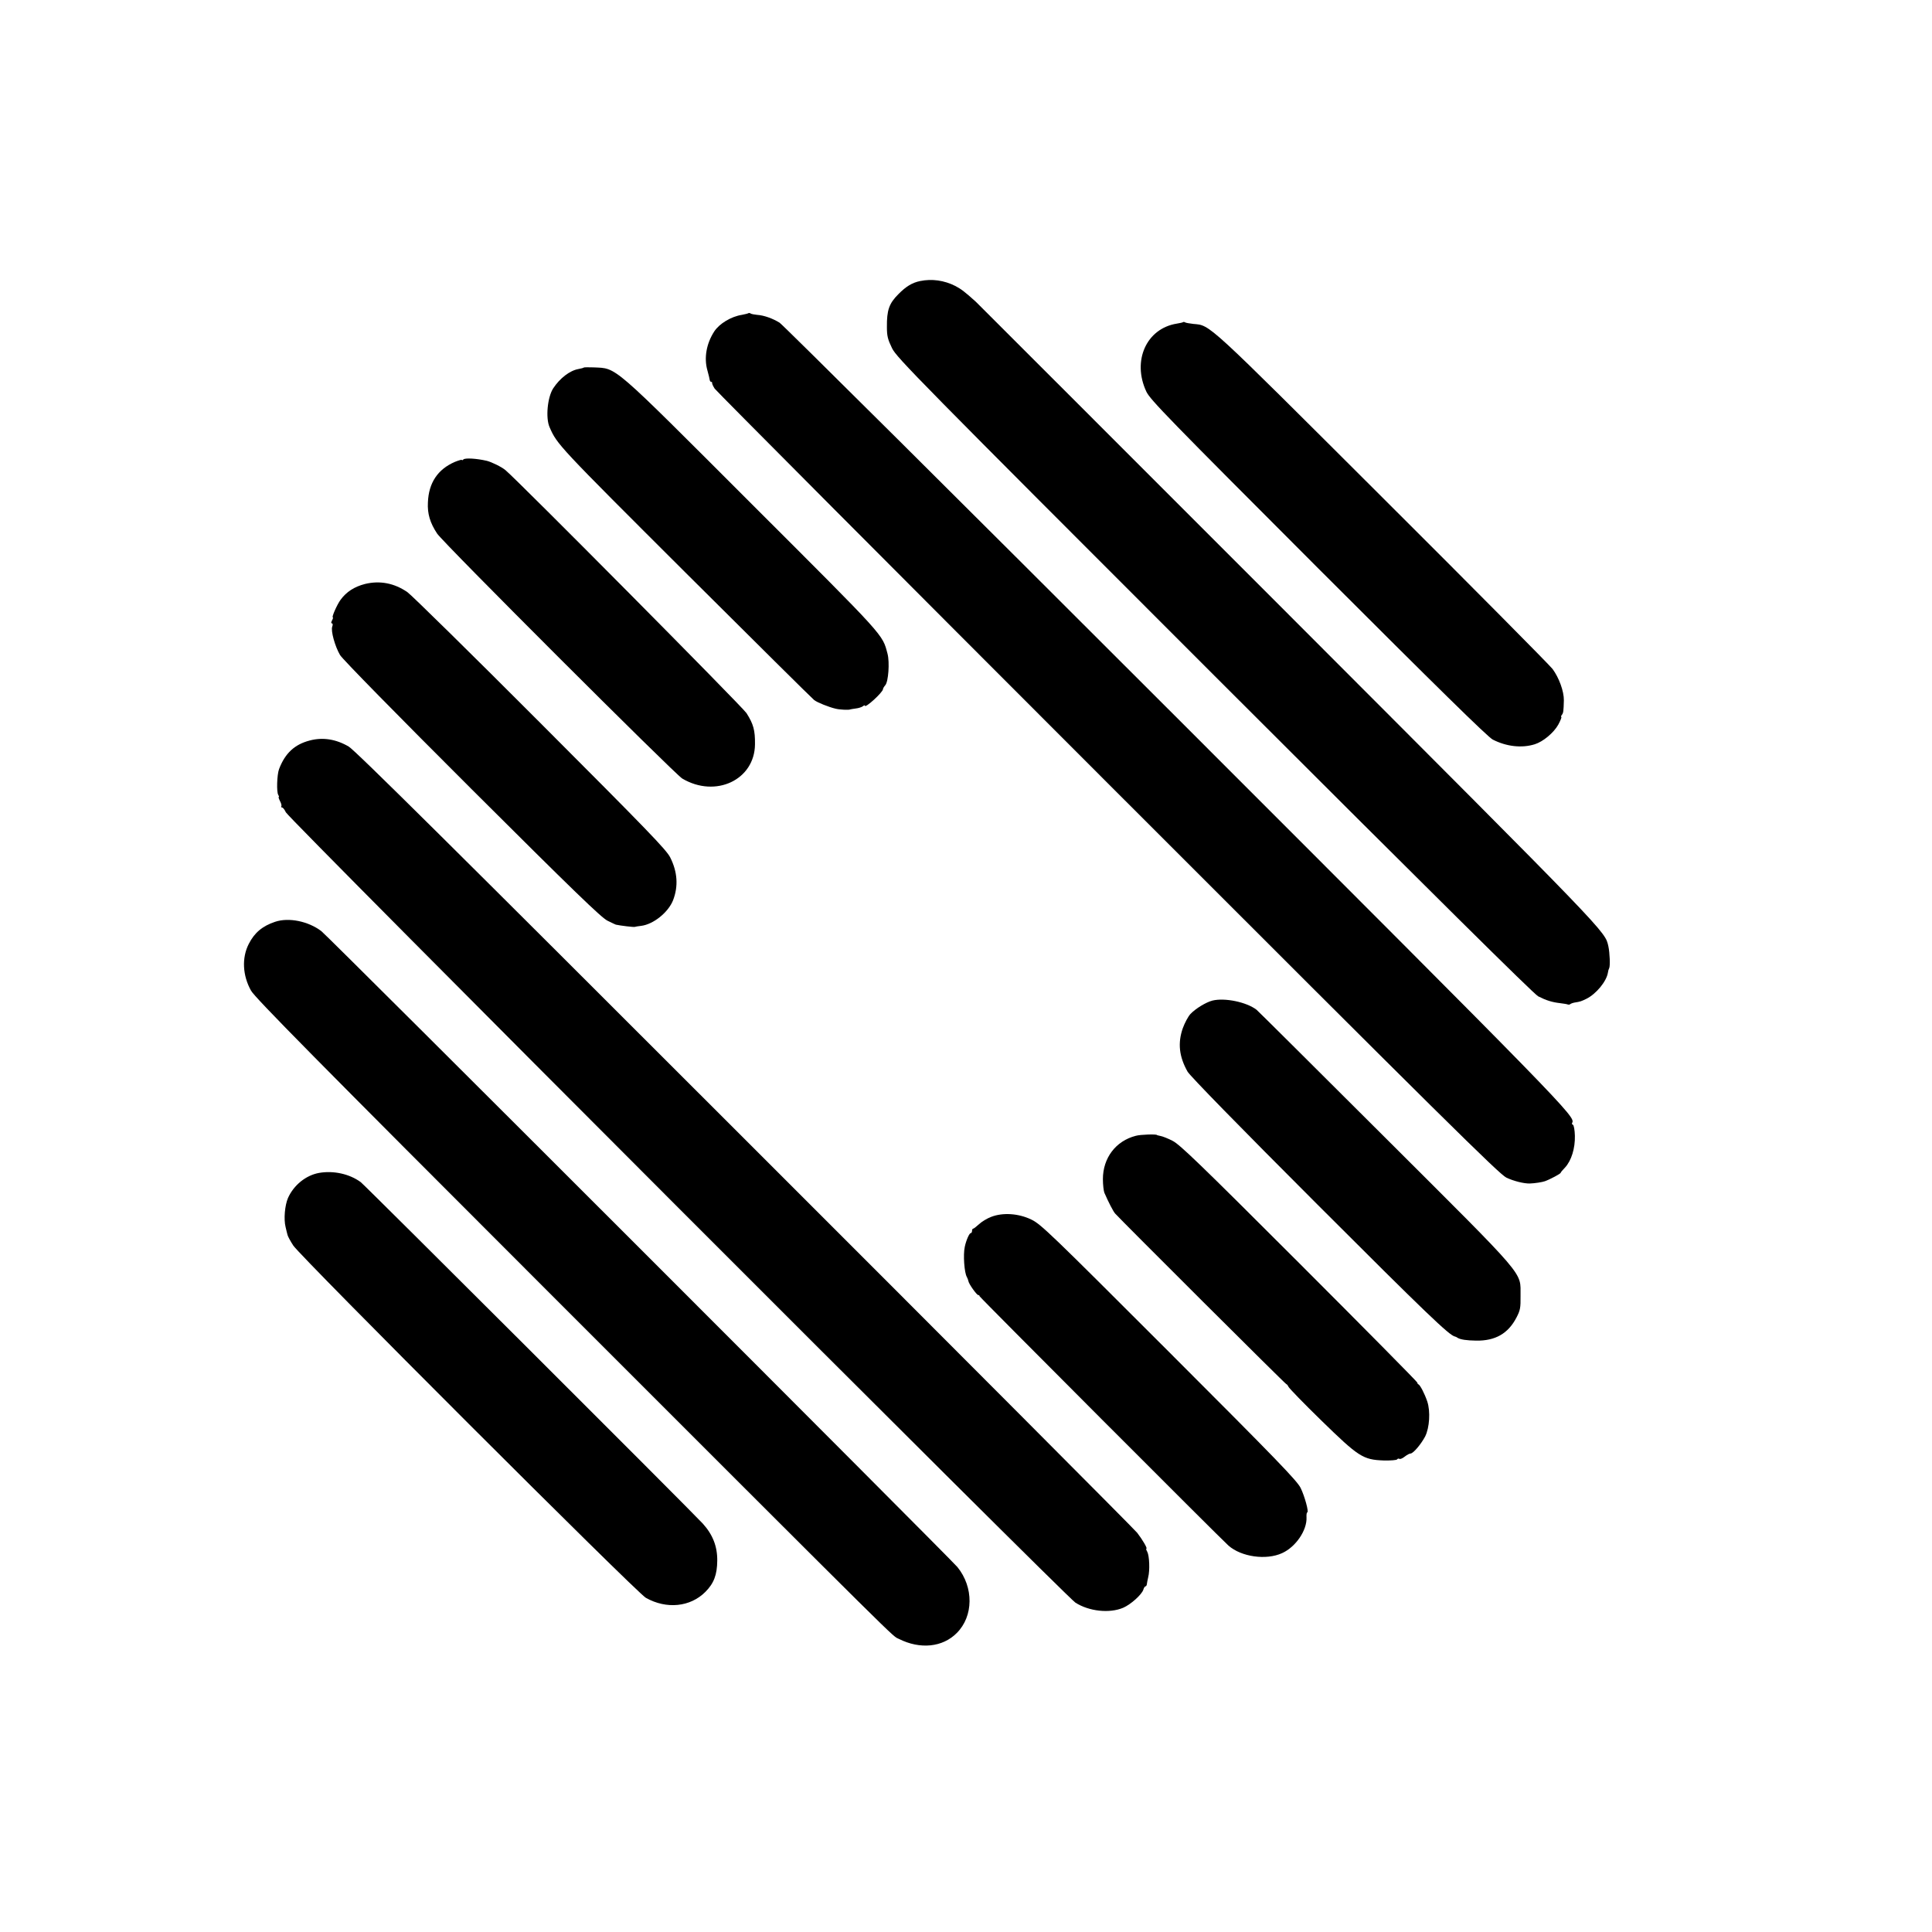
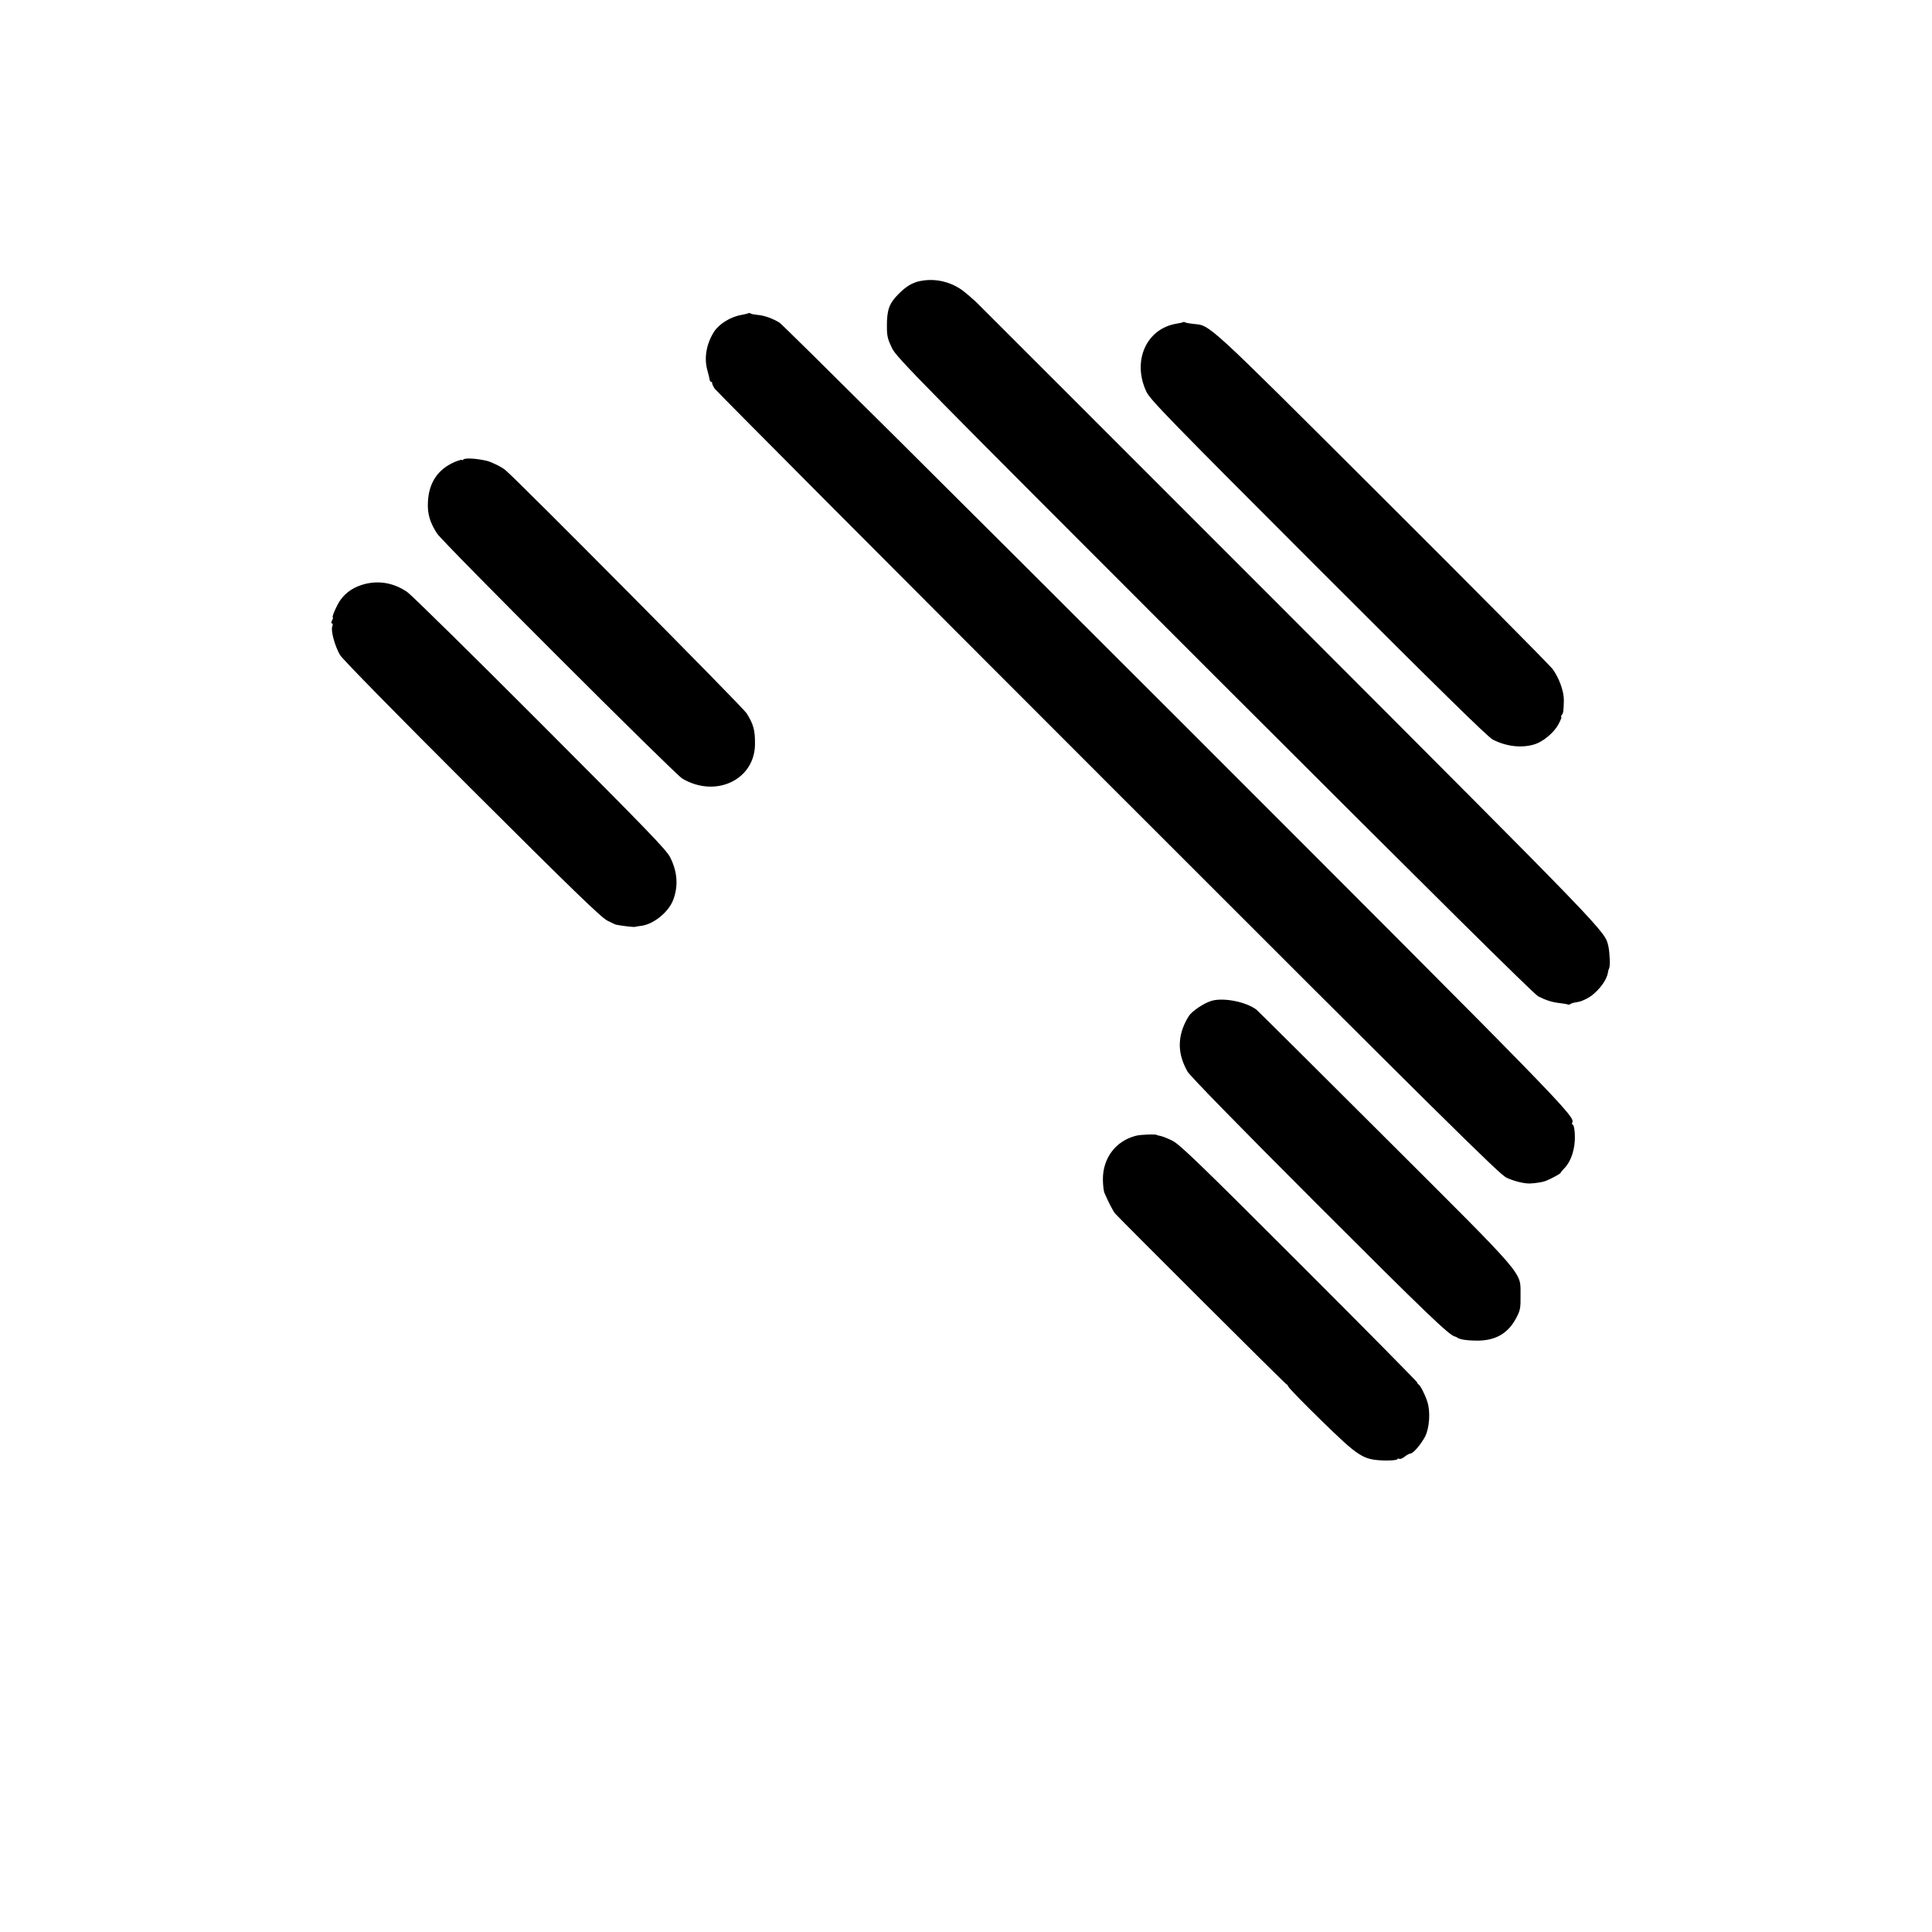
<svg xmlns="http://www.w3.org/2000/svg" version="1.0" width="1280pt" height="1280pt" viewBox="0 0 1280 1280" preserveAspectRatio="xMidYMid meet">
  <g transform="translate(0,1280) scale(0.1,-0.1)" fill="#000000" stroke="none">
    <path d="M6096 10938 c-53 -11 -94 -36 -144 -87 -62 -62 -77 -106 -76 -218 0 -60 6 -82 34 -140 31 -63 163 -197 2136 -2170 1452 -1451 2116 -2109 2145 -2124 53 -27 92 -39 144 -45 22 -3 45 -6 52 -9 6 -2 14 -1 17 3 4 3 17 8 29 10 37 6 41 7 78 25 64 32 133 115 142 174 1 10 5 23 8 28 8 14 4 103 -5 145 -24 103 21 56 -2119 2199 -1134 1134 -2066 2067 -2072 2072 -72 65 -97 84 -135 104 -75 38 -156 49 -234 33z" />
    <path d="M4958 10725 c-2 -2 -22 -7 -43 -11 -71 -11 -149 -58 -183 -110 -52 -80 -69 -176 -45 -259 8 -27 14 -56 15 -62 1 -7 5 -13 10 -13 4 0 7 -3 6 -7 -1 -5 6 -21 17 -38 11 -16 1183 -1193 2605 -2615 2234 -2235 2593 -2589 2640 -2612 48 -23 117 -40 155 -39 34 1 83 9 100 15 34 12 105 50 105 56 0 3 13 19 29 35 42 46 67 127 65 210 -1 39 -7 71 -13 73 -6 2 -8 8 -5 13 24 40 -34 99 -2635 2700 -1417 1417 -2594 2587 -2616 2601 -47 29 -104 49 -149 52 -18 2 -37 5 -43 9 -5 4 -12 4 -15 2z" />
    <path d="M7839 10666 c-2 -2 -21 -7 -42 -10 -202 -32 -298 -247 -202 -451 26 -54 146 -177 1139 -1171 788 -788 1124 -1118 1156 -1134 90 -46 192 -58 278 -31 55 17 126 76 156 130 15 28 24 51 20 51 -3 0 -2 6 3 13 11 13 12 25 14 97 1 59 -32 150 -75 208 -20 26 -527 538 -1128 1137 -1178 1175 -1137 1138 -1252 1149 -25 3 -50 7 -54 10 -5 3 -11 4 -13 2z" />
-     <path d="M3868 10365 c-2 -2 -18 -7 -36 -10 -57 -10 -123 -61 -167 -128 -38 -59 -51 -196 -24 -257 50 -115 56 -121 898 -961 461 -459 845 -840 855 -847 20 -16 98 -47 141 -57 26 -7 90 -10 98 -5 1 1 17 3 36 6 19 2 40 9 48 15 7 6 13 8 13 4 0 -21 119 88 120 109 0 5 7 17 15 26 21 23 30 153 15 209 -35 131 -7 100 -900 992 -939 939 -890 897 -1047 905 -33 1 -63 1 -65 -1z" />
    <path d="M3070 9756 c-6 -6 -10 -7 -10 -3 0 3 -21 -3 -46 -13 -114 -49 -174 -139 -179 -269 -4 -74 14 -135 61 -206 38 -59 1573 -1592 1624 -1623 221 -131 480 -9 482 227 1 93 -10 133 -56 206 -26 41 -1515 1542 -1597 1610 -26 22 -92 54 -124 62 -69 16 -144 20 -155 9z" />
    <path d="M2418 8931 c-70 -18 -123 -52 -161 -104 -24 -32 -61 -117 -52 -117 3 0 1 -9 -5 -20 -7 -13 -7 -20 -1 -20 6 0 7 -9 2 -22 -10 -28 18 -130 52 -188 15 -26 379 -397 874 -891 671 -669 858 -850 898 -869 28 -14 52 -25 55 -26 31 -7 117 -17 125 -15 6 2 25 5 43 7 81 10 179 89 211 169 36 93 30 188 -19 285 -26 51 -153 182 -862 892 -458 459 -854 848 -879 865 -87 60 -183 78 -281 54z" />
-     <path d="M2052 7894 c-100 -26 -163 -84 -203 -189 -14 -36 -18 -155 -5 -172 4 -7 6 -13 3 -13 -3 0 0 -12 8 -27 8 -15 12 -30 9 -35 -3 -4 0 -8 5 -8 6 0 17 -15 25 -32 16 -39 5170 -5198 5231 -5236 91 -58 226 -72 316 -34 51 22 123 87 134 120 3 12 10 22 14 22 4 0 8 6 9 13 0 6 5 28 9 47 12 46 8 142 -6 169 -7 12 -9 21 -6 21 9 0 -26 60 -61 105 -17 22 -1187 1196 -2600 2608 -1923 1923 -2582 2577 -2624 2601 -84 49 -171 63 -258 40z" />
-     <path d="M1823 6693 c-84 -28 -137 -72 -175 -147 -47 -92 -41 -209 15 -309 25 -46 432 -458 1992 -2018 2386 -2386 2251 -2252 2300 -2277 141 -71 290 -56 384 39 111 111 113 303 4 437 -47 57 -4170 4180 -4214 4213 -87 66 -216 92 -306 62z" />
    <path d="M8033 6171 c-43 -11 -112 -53 -146 -89 -15 -16 -38 -59 -51 -95 -34 -98 -24 -188 32 -287 16 -28 342 -362 861 -881 713 -713 876 -870 911 -874 3 0 11 -4 18 -9 19 -11 58 -17 122 -18 127 -2 212 47 267 153 25 48 28 64 27 144 -2 165 56 97 -894 1045 -460 459 -845 842 -855 850 -66 51 -210 81 -292 61z" />
    <path d="M7525 5275 c-133 -34 -218 -147 -218 -287 0 -38 5 -79 10 -91 27 -62 59 -124 71 -137 47 -52 1128 -1130 1134 -1130 3 0 10 -8 14 -17 4 -10 102 -111 218 -224 247 -241 276 -260 413 -265 46 -1 85 2 89 7 3 5 10 7 15 4 5 -4 21 3 35 14 15 12 32 21 39 21 18 0 70 62 97 113 29 58 36 166 14 232 -18 53 -47 108 -58 113 -5 2 -8 8 -8 12 0 5 -352 361 -783 792 -660 660 -792 787 -839 810 -31 16 -67 30 -80 32 -13 3 -23 5 -23 6 0 7 -108 4 -140 -5z" />
-     <path d="M2113 5029 c-87 -16 -167 -81 -205 -166 -21 -49 -29 -140 -16 -192 5 -20 10 -44 13 -53 2 -9 19 -41 38 -70 49 -75 2275 -2300 2336 -2334 137 -77 294 -61 394 39 57 57 78 114 79 207 1 95 -30 173 -96 246 -69 76 -2238 2241 -2266 2262 -75 55 -181 78 -277 61z" />
-     <path d="M6567 4738 c-27 -10 -63 -32 -80 -48 -18 -16 -35 -30 -39 -30 -5 0 -8 -7 -8 -15 0 -8 -4 -15 -9 -15 -9 0 -30 -47 -39 -90 -12 -53 -3 -174 14 -201 4 -8 9 -20 10 -27 3 -19 55 -92 65 -92 5 0 9 -3 9 -8 0 -6 1596 -1605 1649 -1652 85 -75 250 -98 355 -50 91 41 166 152 162 237 -1 18 1 33 5 33 12 0 -17 107 -44 162 -24 48 -155 184 -872 901 -785 785 -849 847 -912 877 -84 41 -189 48 -266 18z" />
  </g>
</svg>